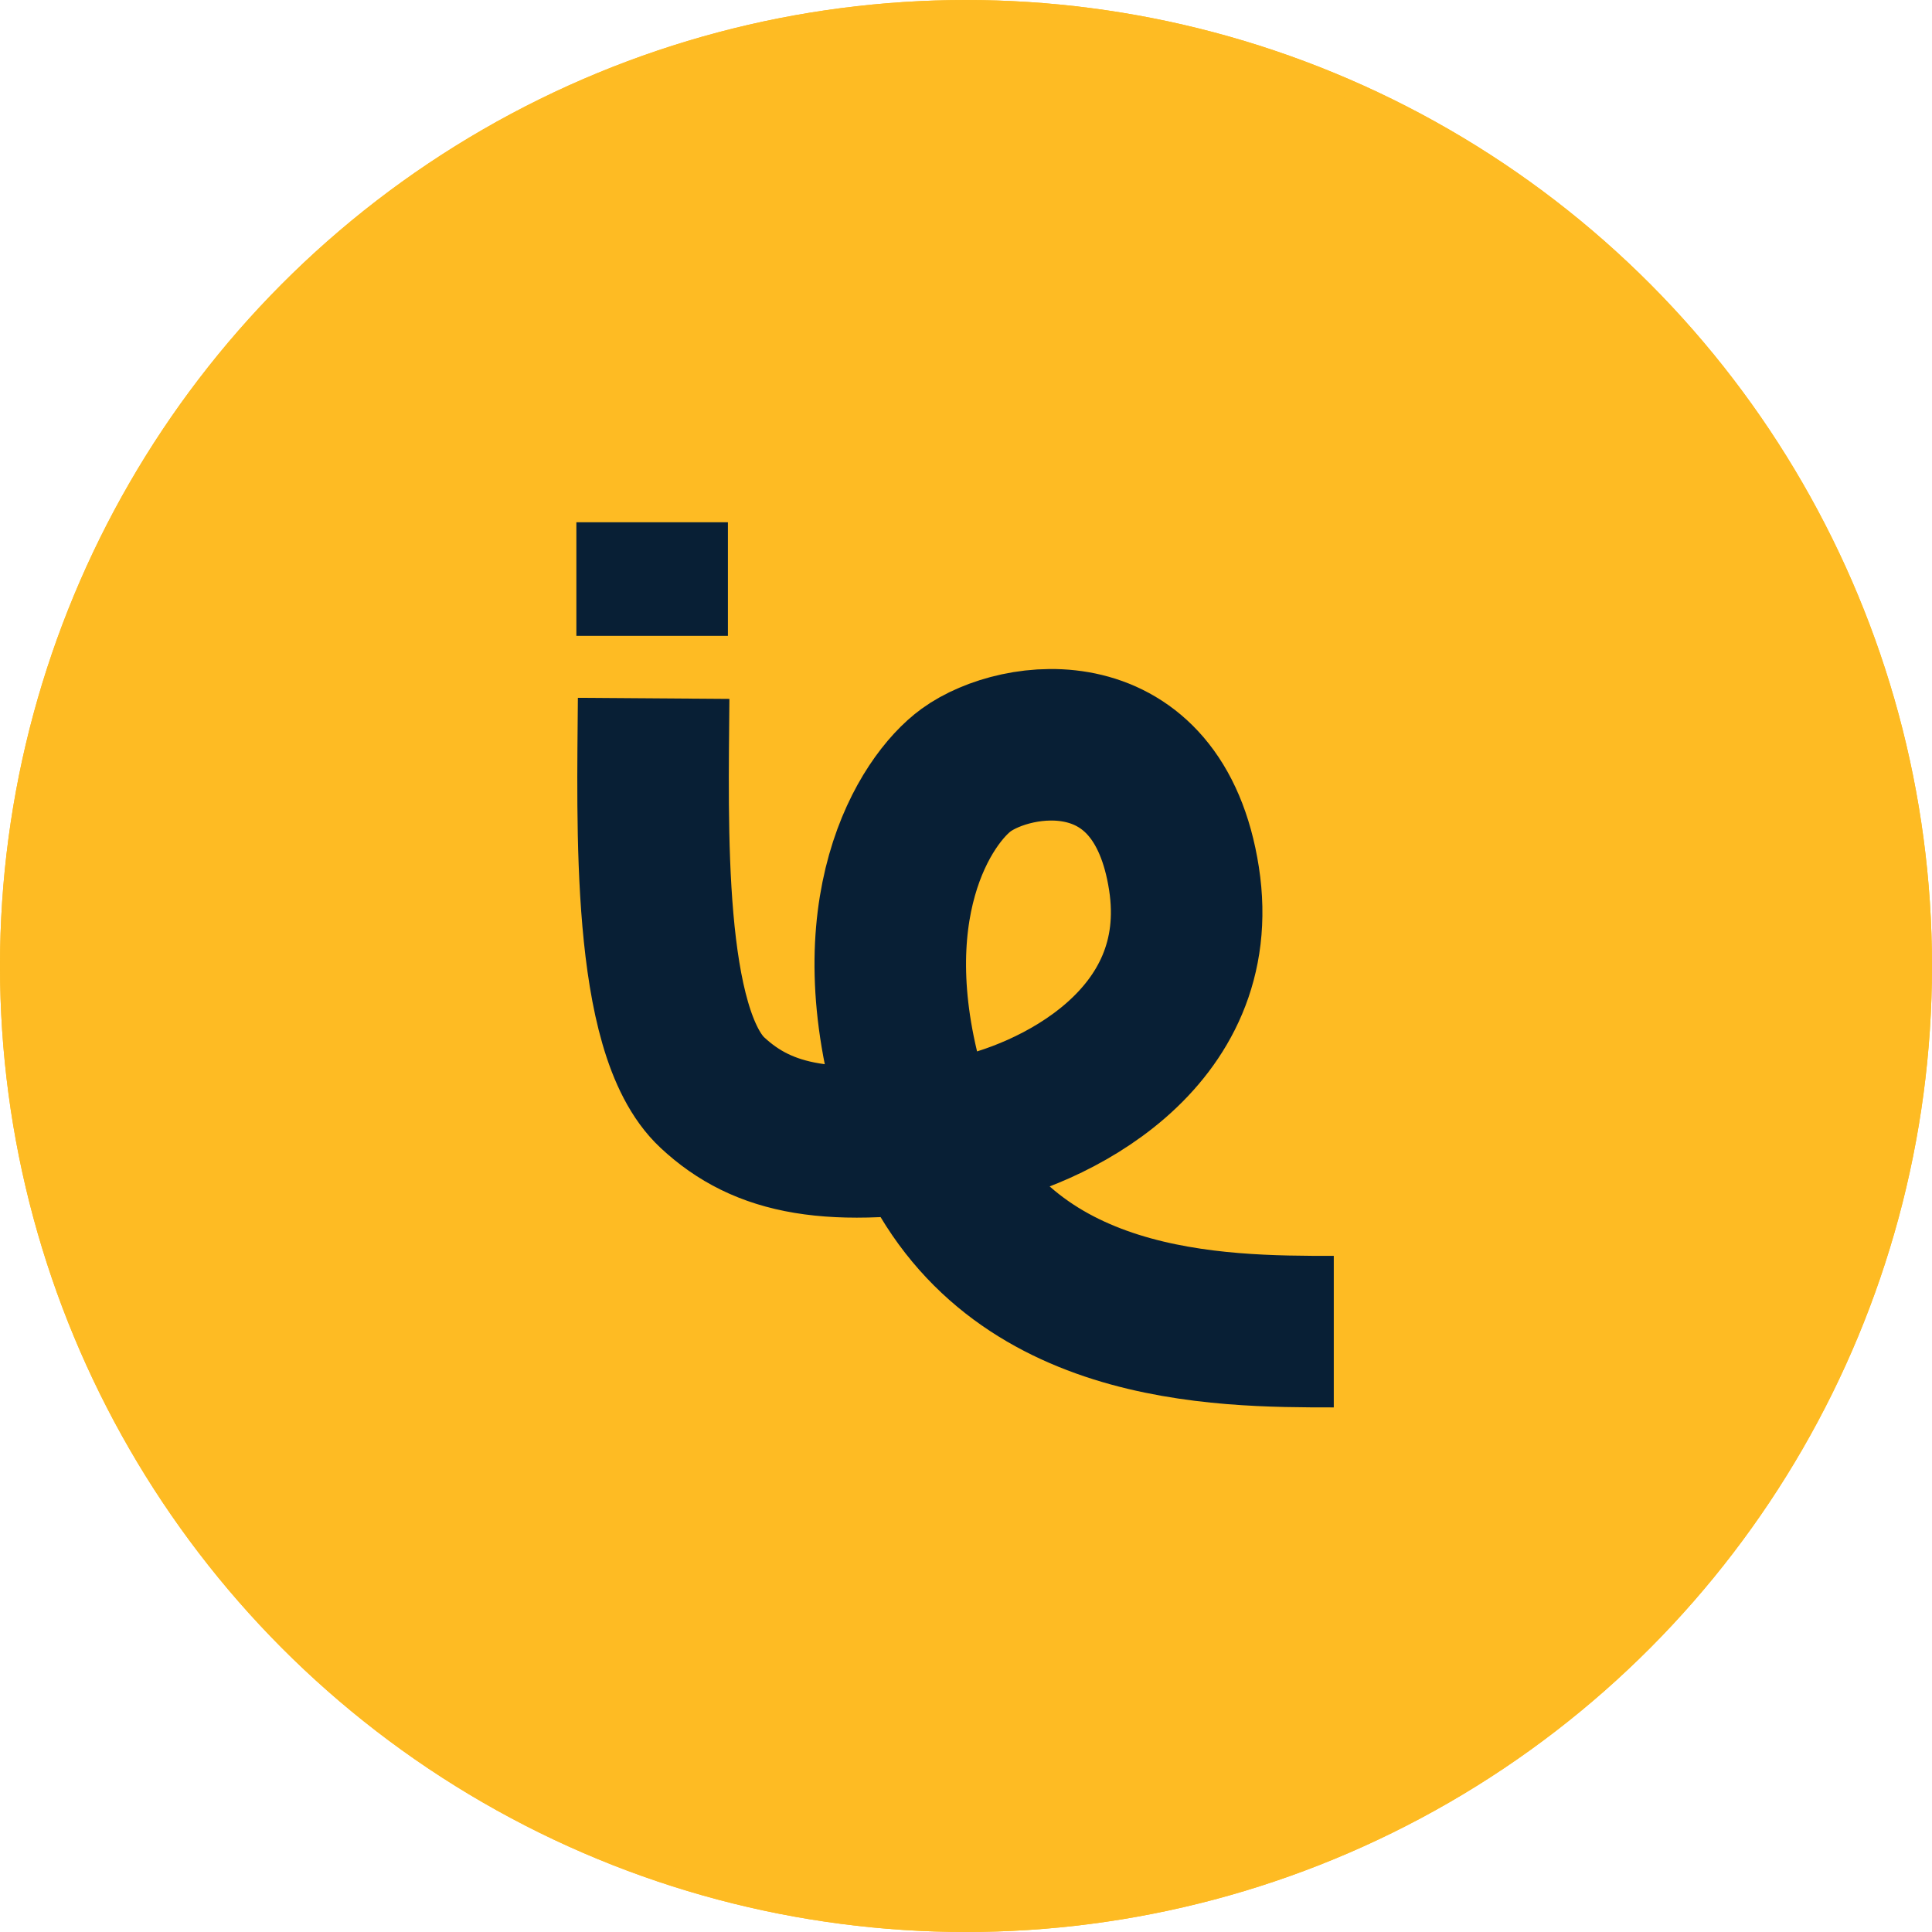
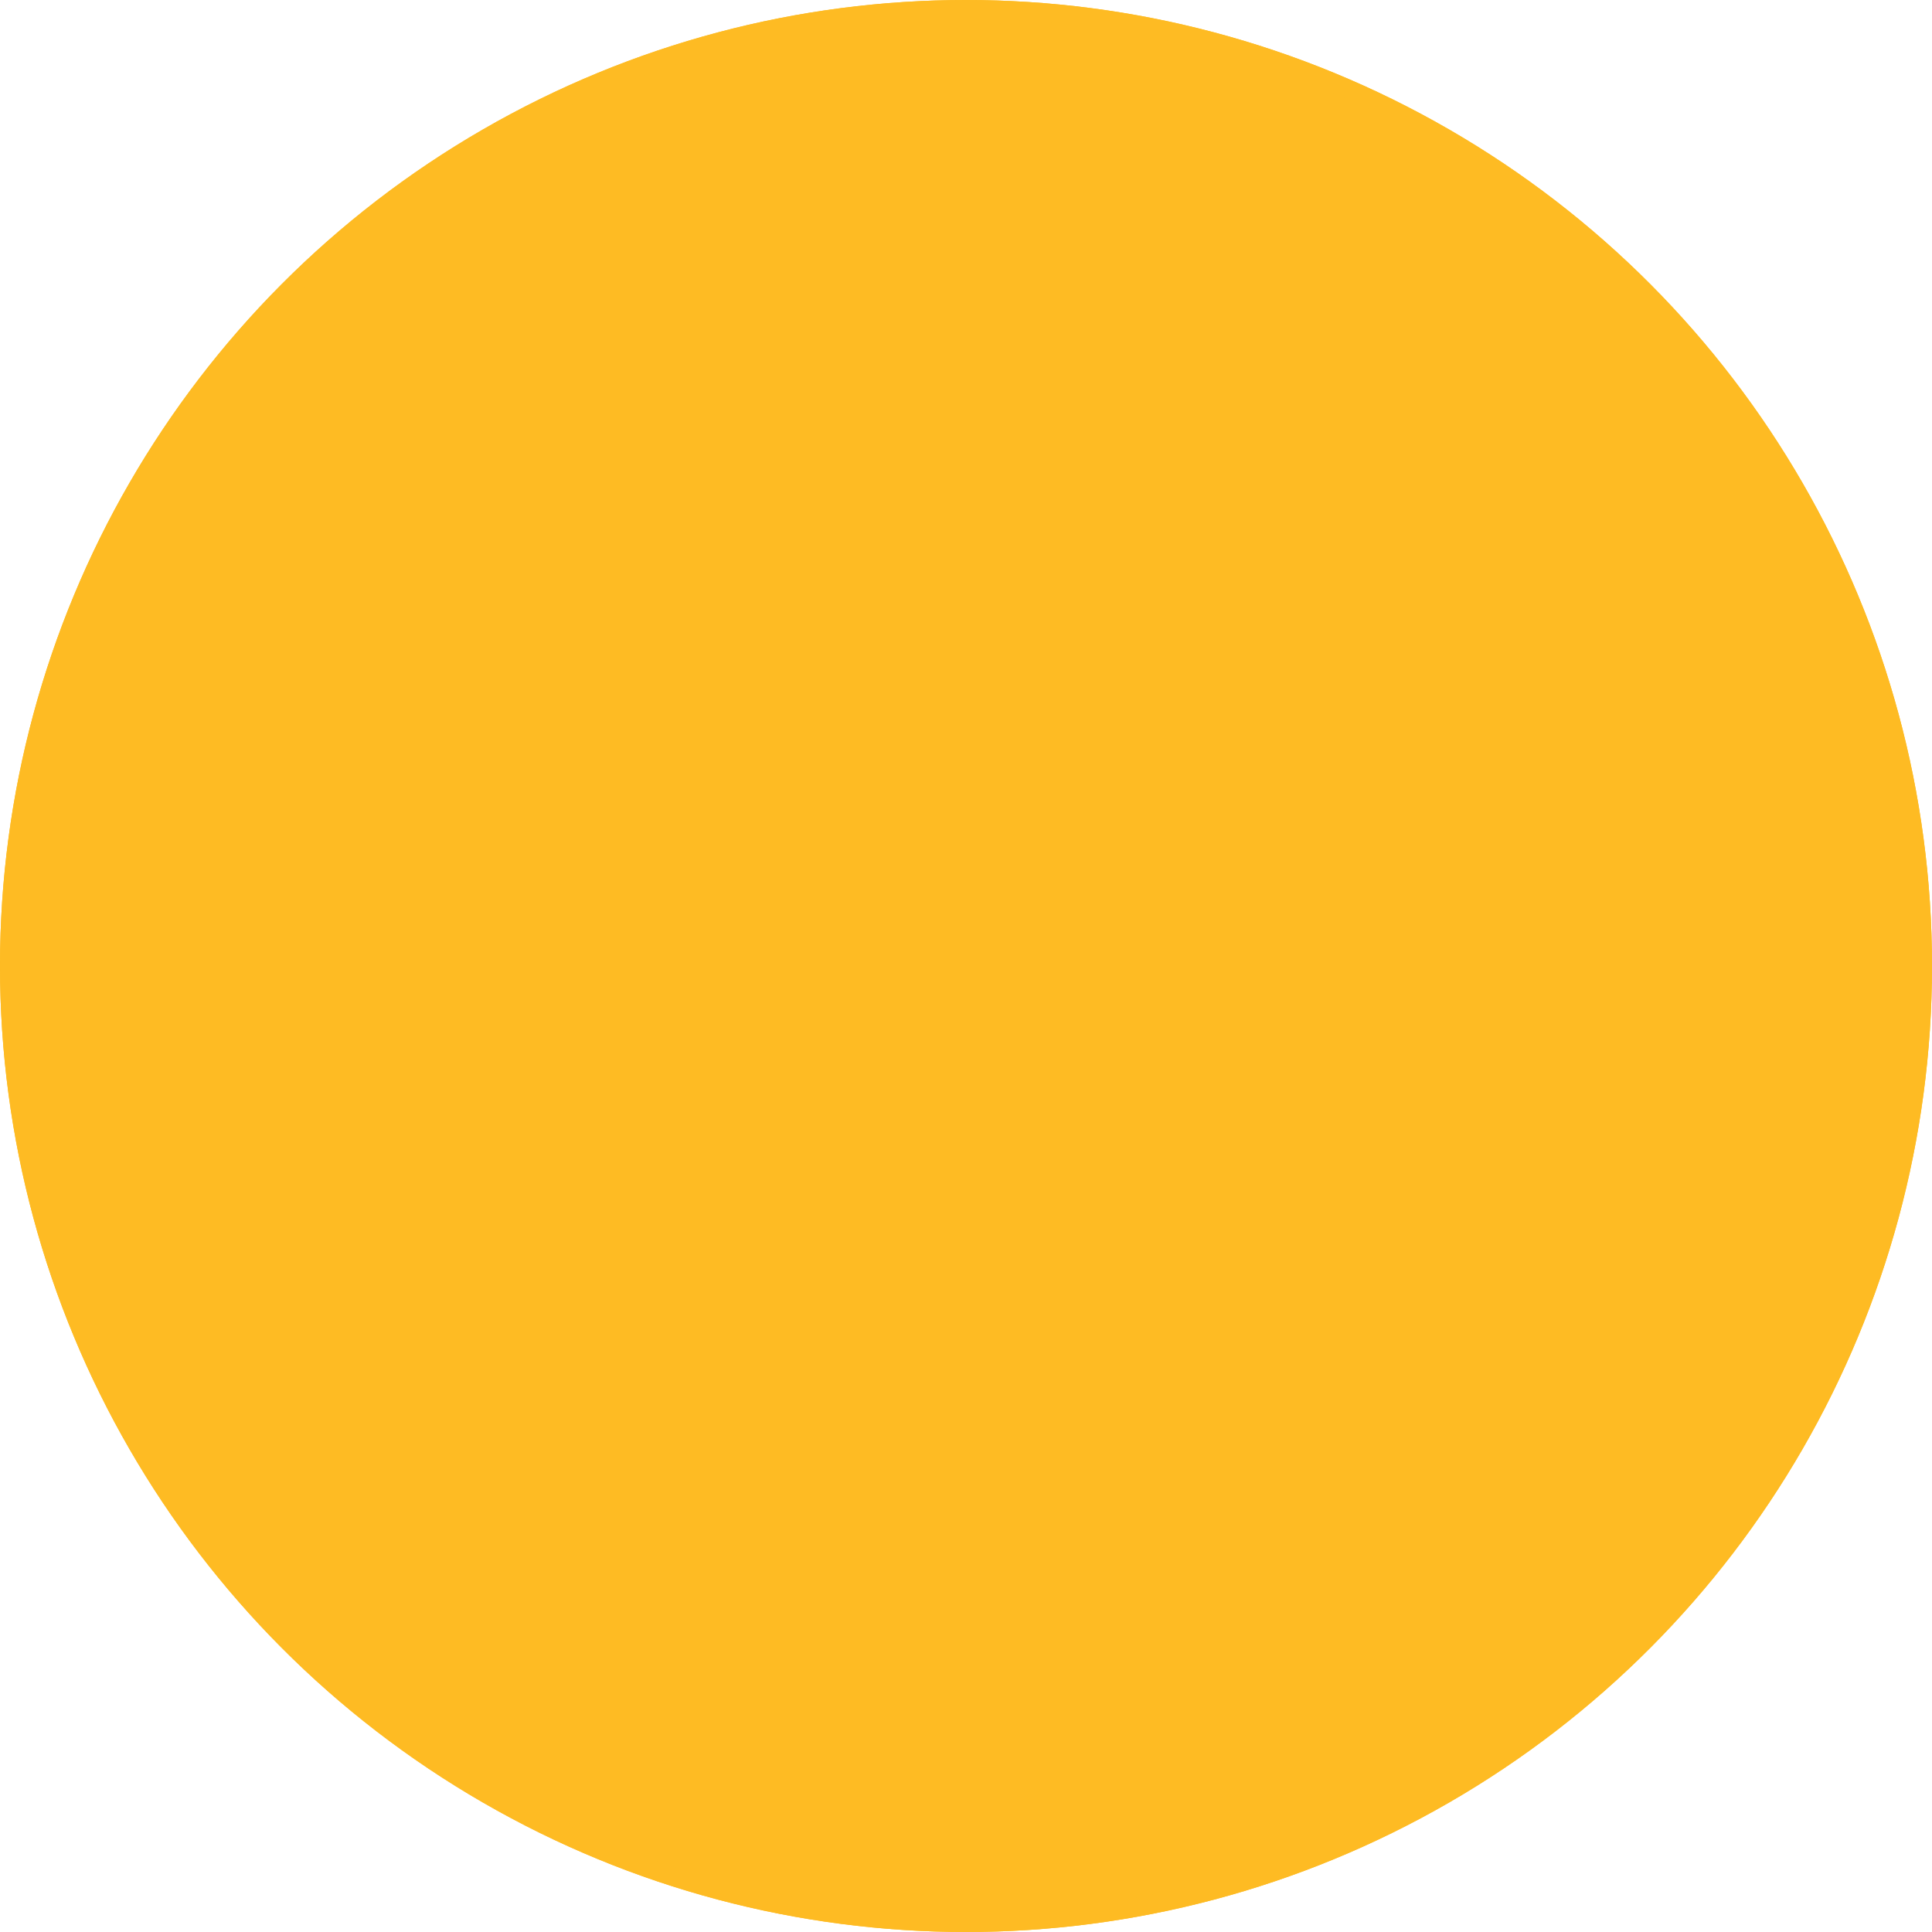
<svg xmlns="http://www.w3.org/2000/svg" width="102" height="102" viewBox="0 0 102 102" fill="none">
  <g filter="url(#filter0_b_3058_18918)">
    <circle cx="51" cy="51" r="51" fill="#FEBB23" />
    <circle cx="51" cy="51" r="50.5" stroke="#FEBB23" />
  </g>
-   <path d="M34.509 36.87C34.461 43.567 34.121 54.436 37.615 57.688C40.283 60.171 43.817 60.929 50.959 59.726M48.777 59.909C48.564 59.389 48.369 58.843 48.194 58.27C45.053 48.02 48.873 42.208 51.008 40.655C53.646 38.737 61.15 37.647 62.508 46.381C63.844 54.97 55.408 58.949 51.008 59.774C50.197 59.911 49.468 59.904 48.777 59.909ZM48.777 59.909C53.028 70.304 64.363 70.304 70.417 70.304M48.777 59.909C47.942 59.916 47.164 59.941 46.367 60.259M34.43 27.574V33.571" stroke="#081F35" stroke-width="8" />
  <defs>
    <filter id="filter0_b_3058_18918" x="-4" y="-4" width="110" height="110" filterUnits="userSpaceOnUse" color-interpolation-filters="sRGB">
      <feFlood flood-opacity="0" result="BackgroundImageFix" />
      <feGaussianBlur in="BackgroundImageFix" stdDeviation="2" />
      <feComposite in2="SourceAlpha" operator="in" result="effect1_backgroundBlur_3058_18918" />
      <feBlend mode="normal" in="SourceGraphic" in2="effect1_backgroundBlur_3058_18918" result="shape" />
    </filter>
  </defs>
</svg>